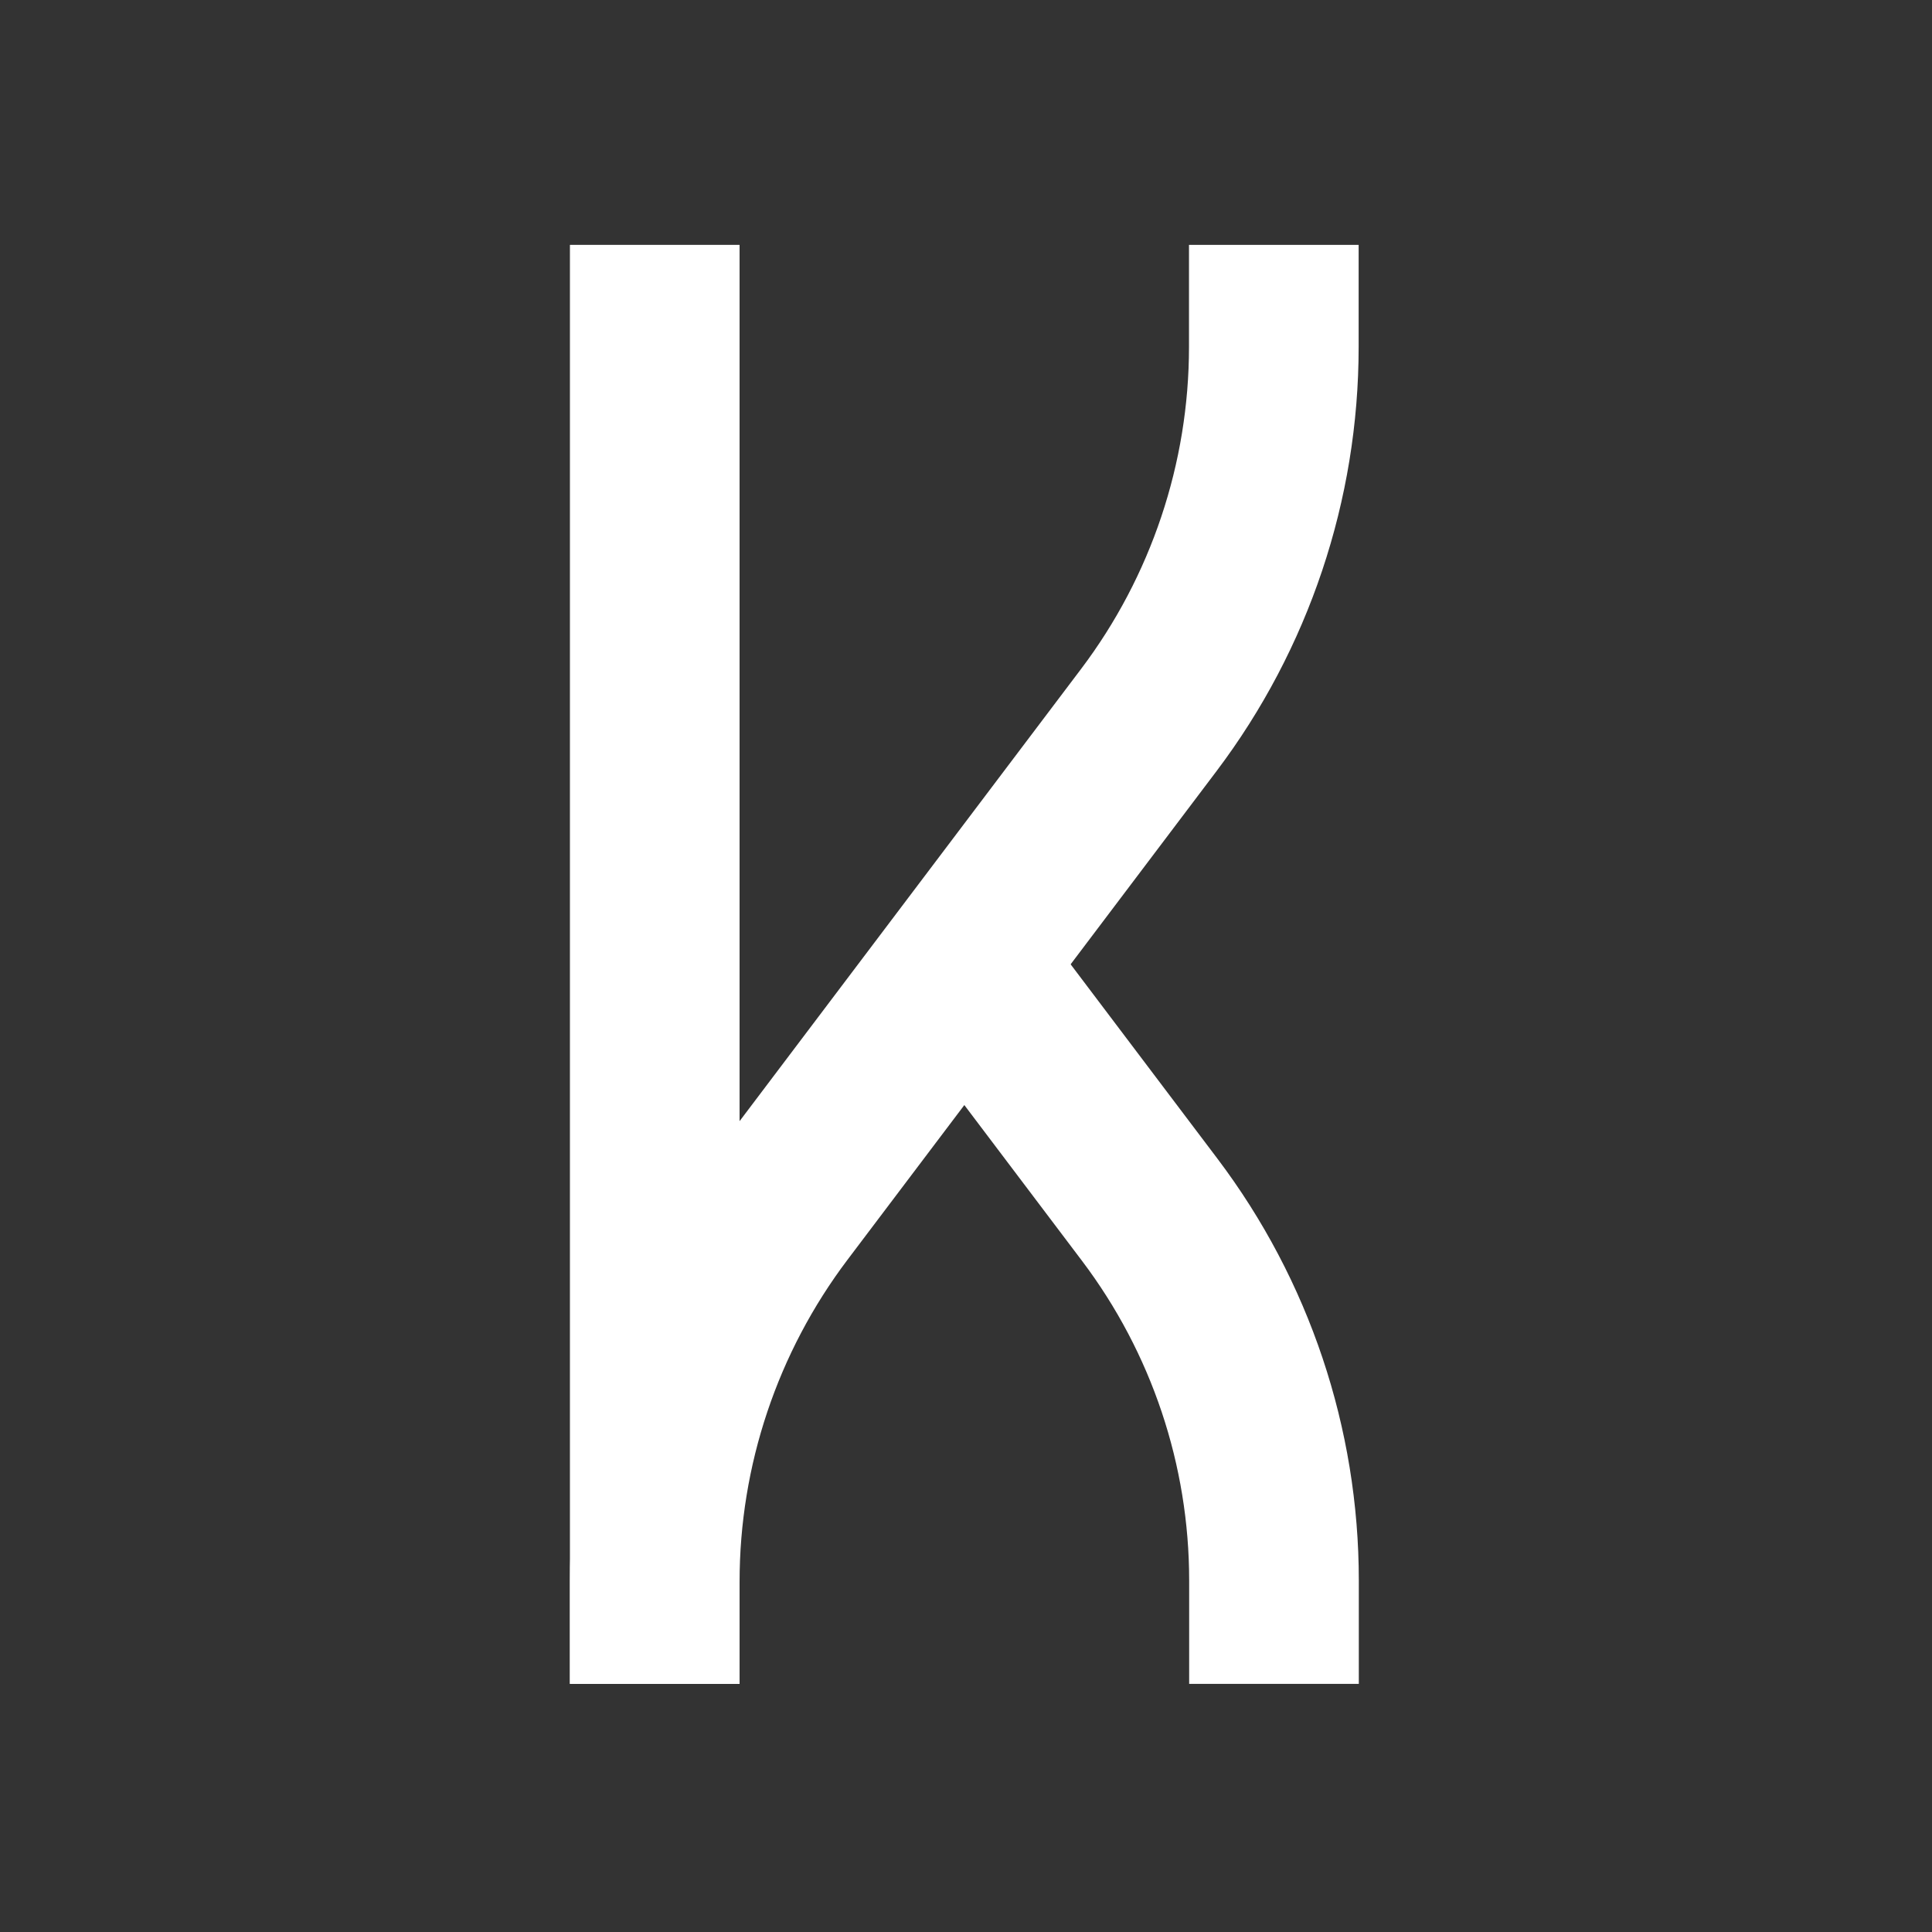
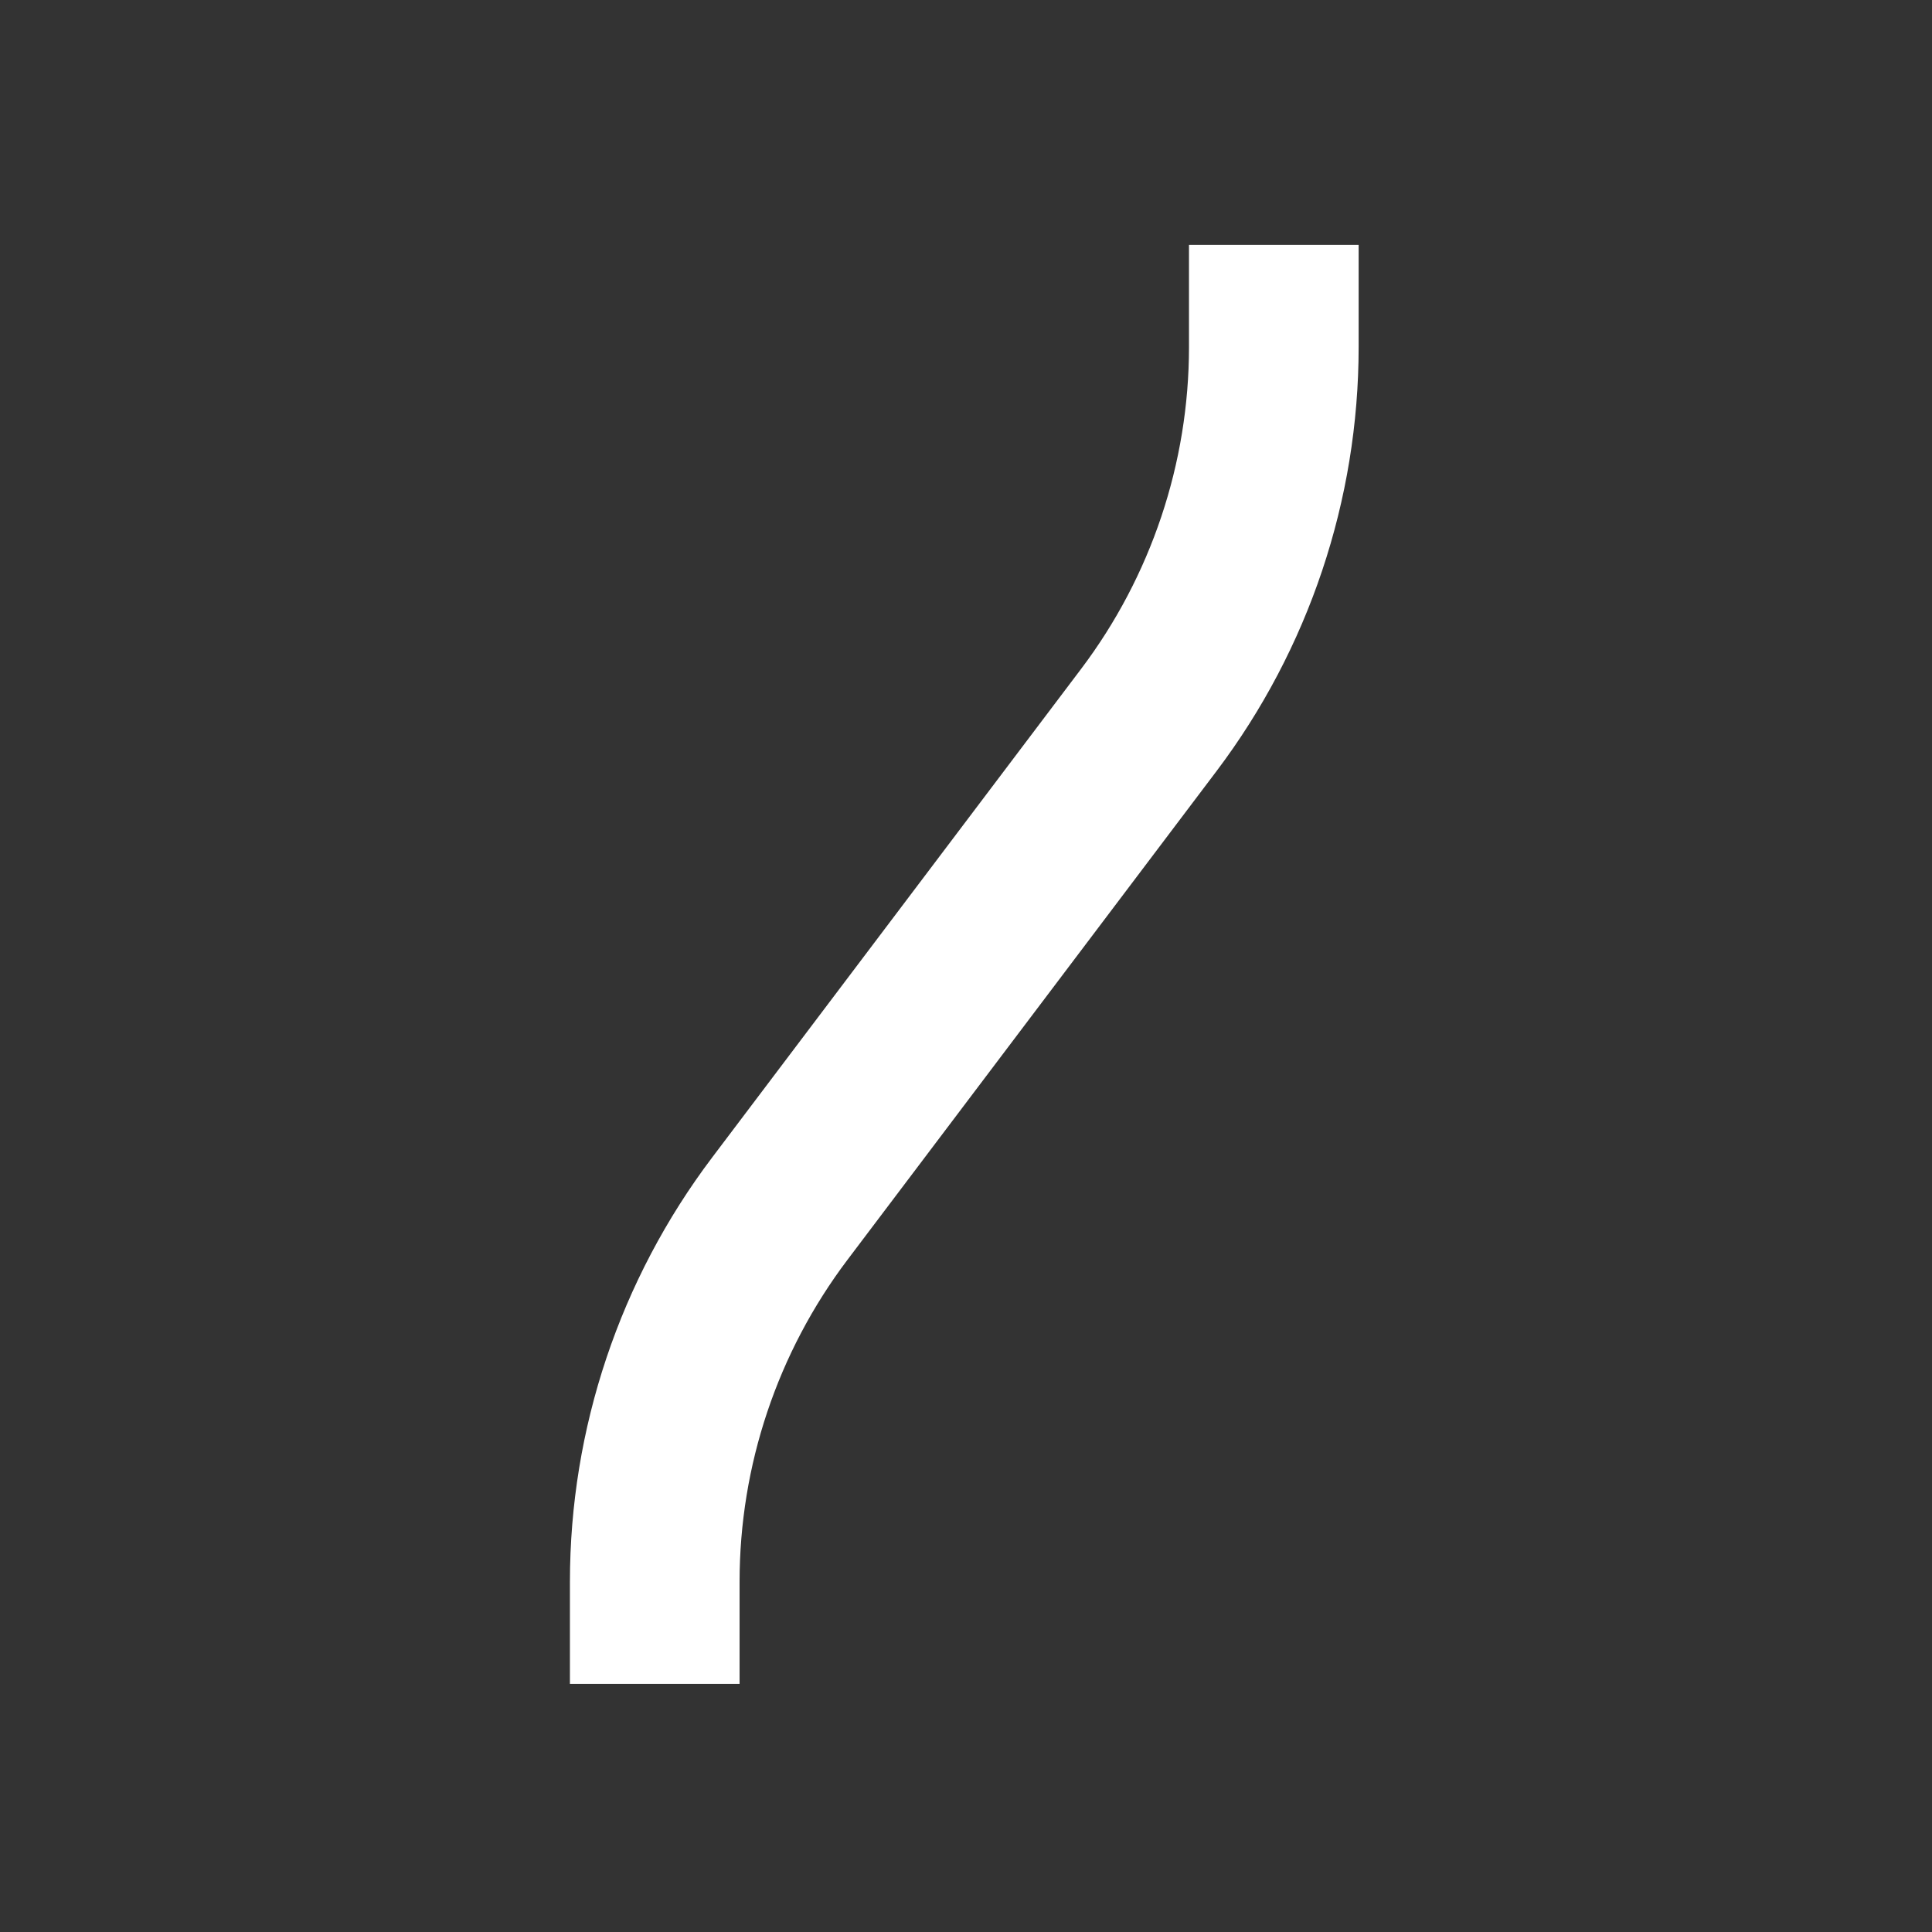
<svg xmlns="http://www.w3.org/2000/svg" id="eB5lhoVruFs1" viewBox="0 0 32 32" shape-rendering="geometricPrecision" text-rendering="geometricPrecision" project-id="7e510faacf04414994a947167625db8f" export-id="1c32274333494e72ad426200dff9712b" cached="false" style="background-color:#3bb54a">
  <rect x="0" y="0" width="32" height="32" fill="#333333" stroke="none" />
  <g transform="matrix(.281 0 0 0.281 0.518 0.518)">
    <path d="M36.75,97.41v-6.02c0-7.94,2.59-15.66,7.37-21.99L65.87,40.6c4.78-6.33,7.37-14.06,7.37-21.99v-6.02" fill="none" stroke="#fff" stroke-width="10" stroke-miterlimit="10" />
-     <path d="M73.25,97.41v-6.1c0-7.88-2.57-15.55-7.32-21.84L55,55" fill="none" stroke="#fff" stroke-width="10" stroke-miterlimit="10" />
-     <line x1="36.75" y1="12.59" x2="36.75" y2="97.41" fill="none" stroke="#fff" stroke-width="10" stroke-miterlimit="10" />
  </g>
  <path d="" fill="none" stroke="#fff" stroke-width="10" stroke-miterlimit="10" />
</svg>